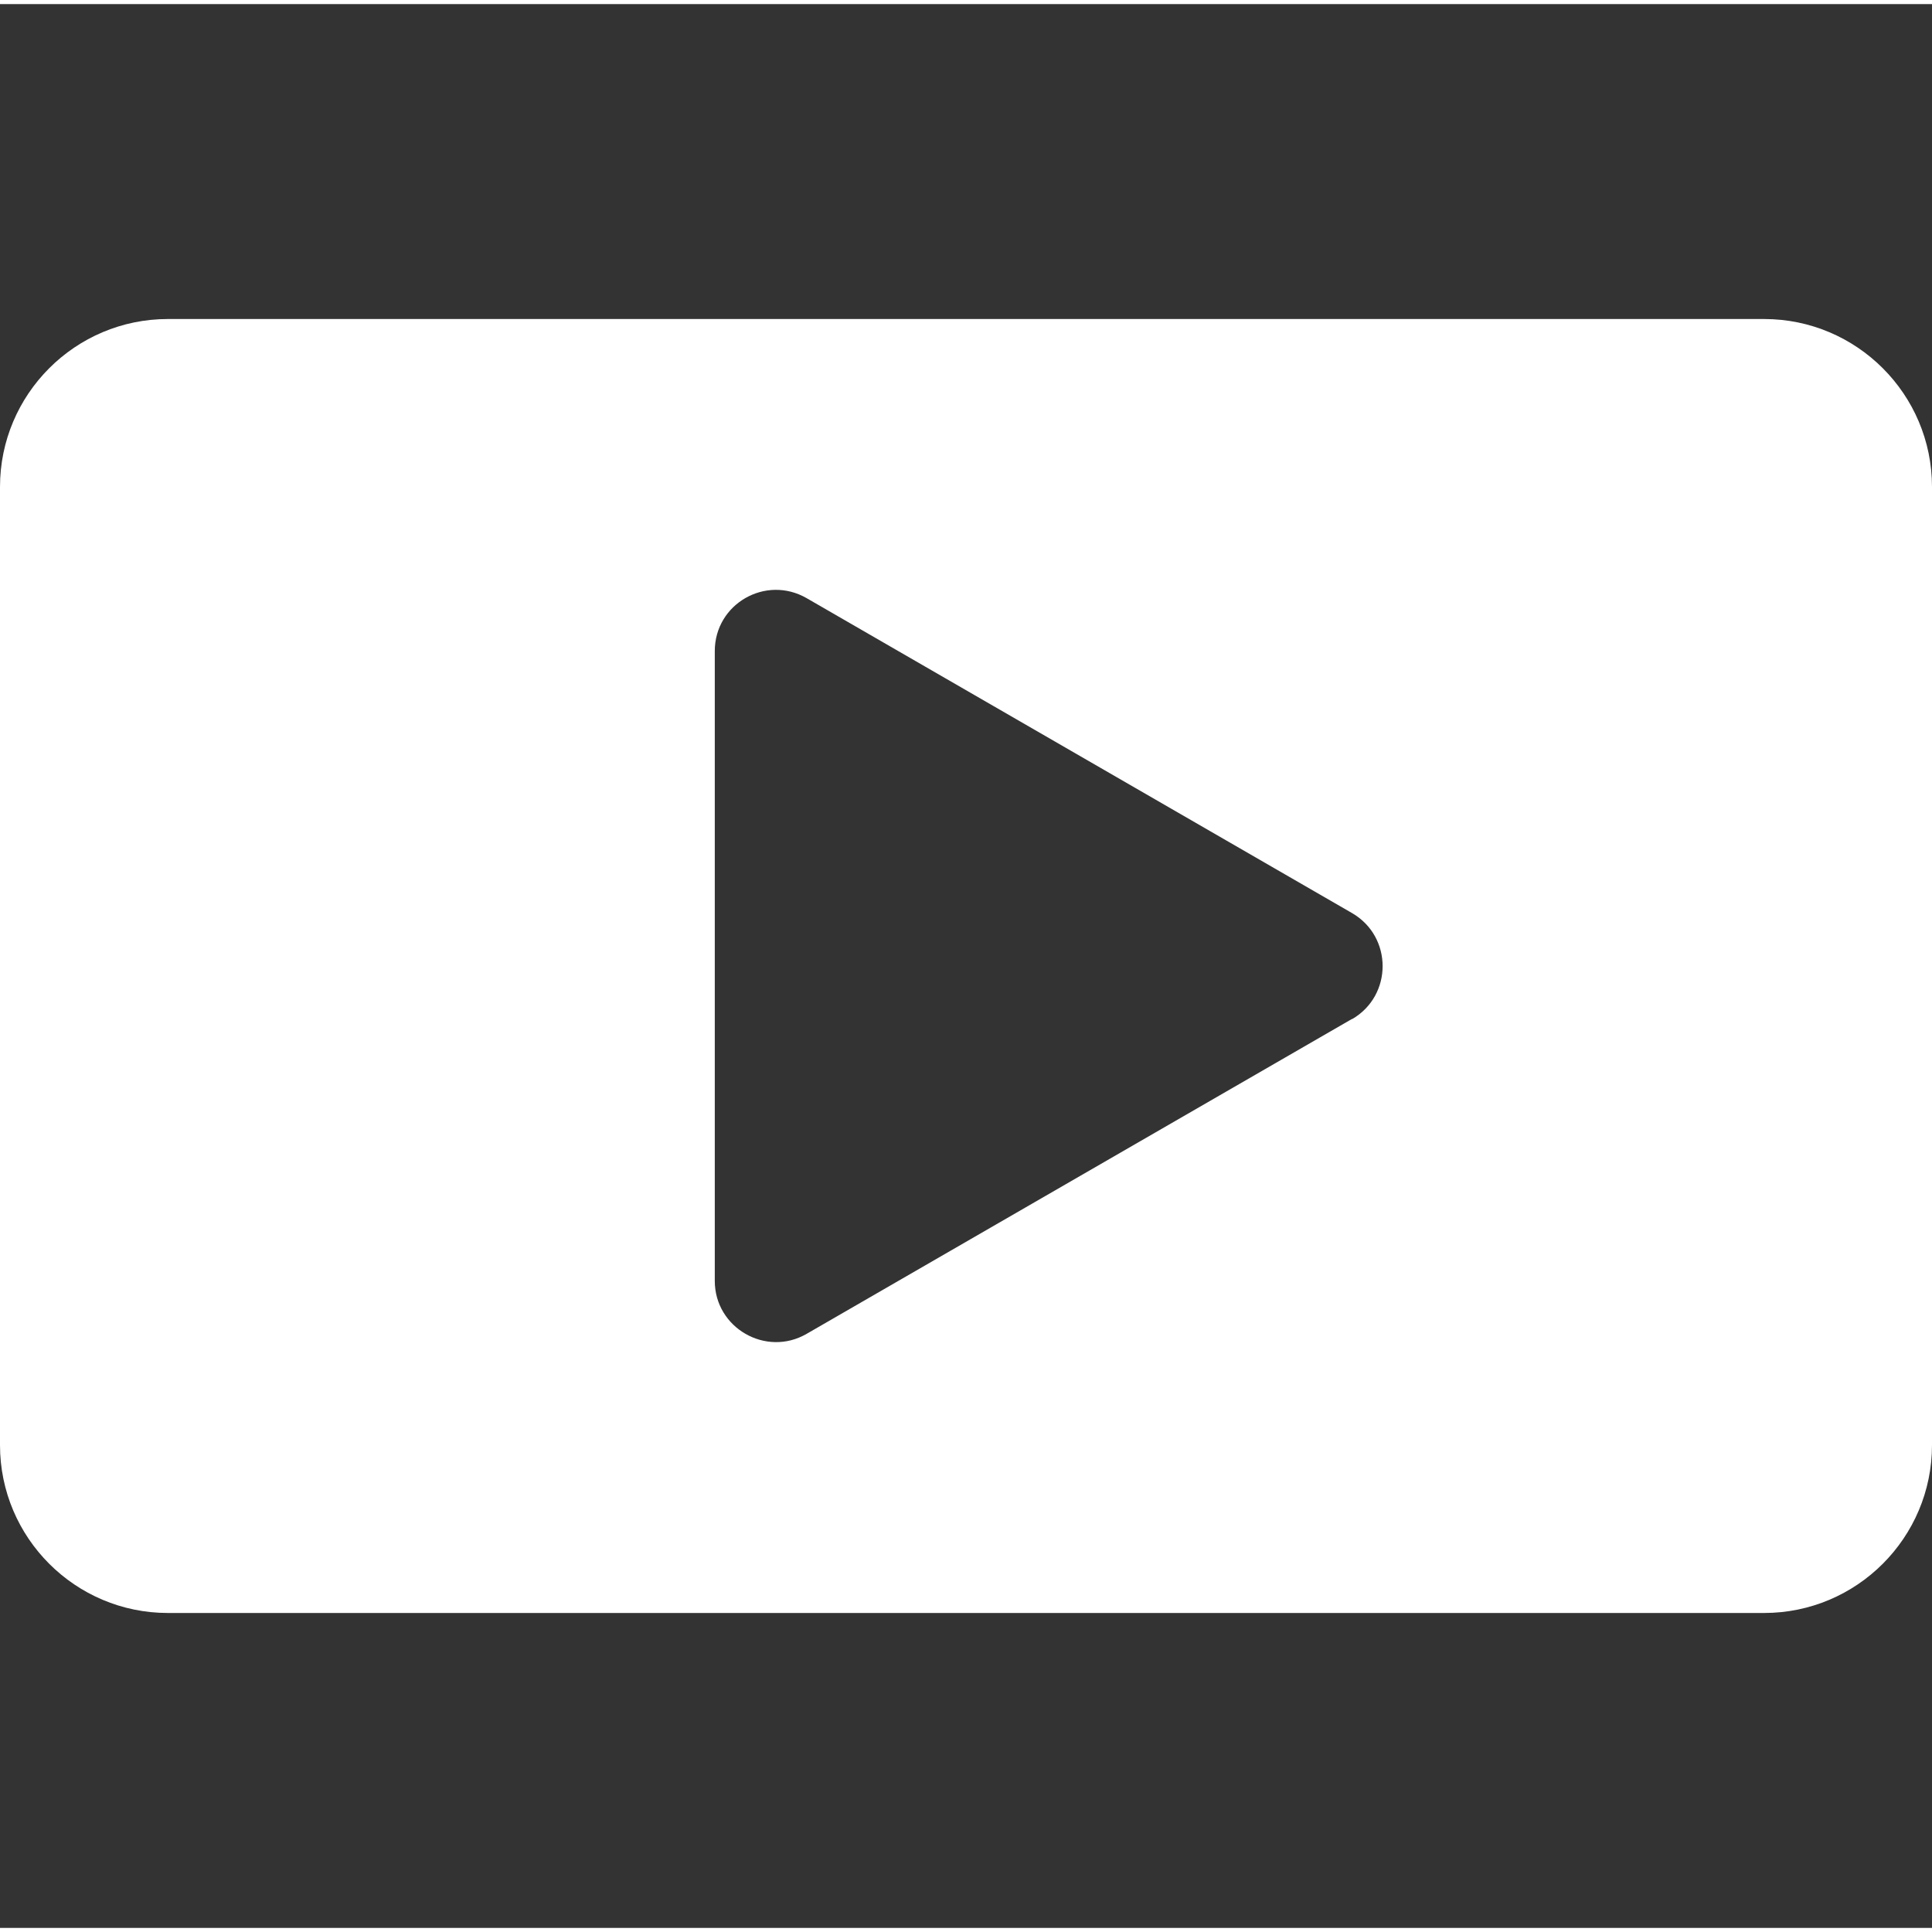
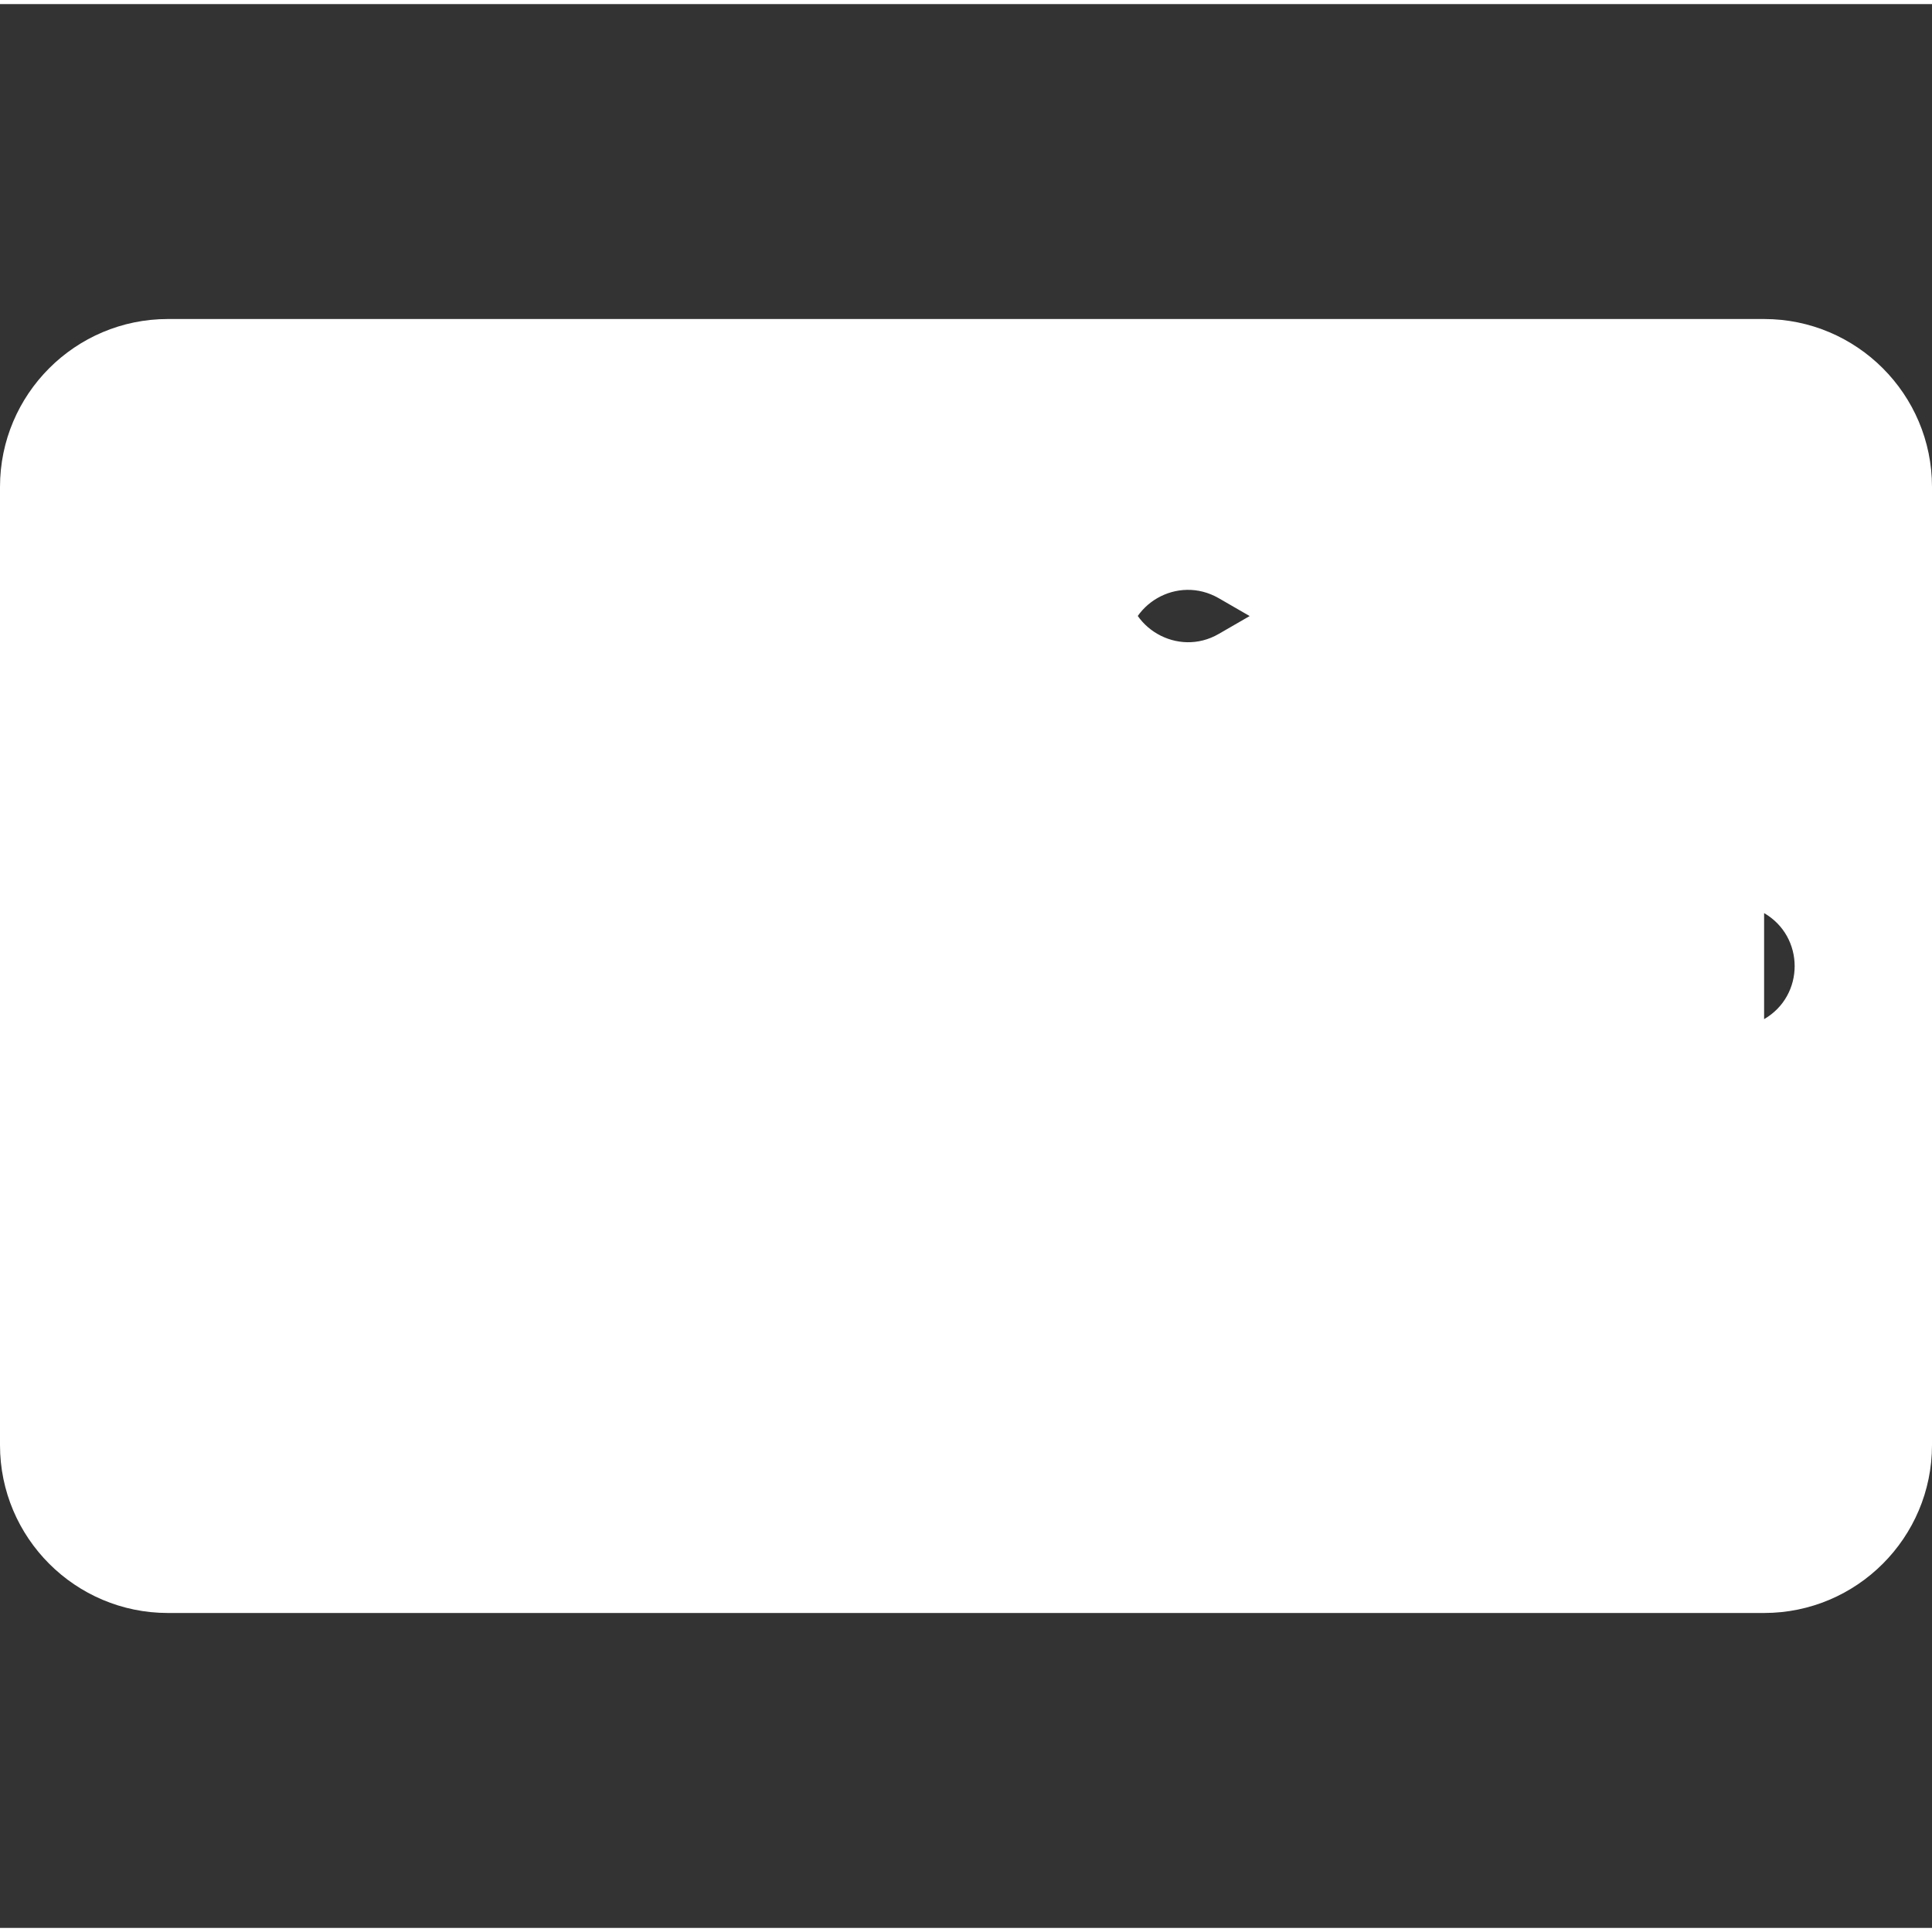
<svg xmlns="http://www.w3.org/2000/svg" id="Layer_1" width="1.08in" height="1.08in" viewBox="0 0 77.79 77.46">
  <rect x="0" y="0" width="77.79" height="77.46" fill="#333333" stroke="none" />
-   <path d="M71.03,12.68H6.76C3.03,12.68,0,15.71,0,19.44V58.02C0,61.75,3.03,64.78,6.76,64.78H71.03c3.73,0,6.76-3.03,6.76-6.76V19.44c0-3.73-3.03-6.76-6.76-6.76Zm-16.59,28.18l-21.96,12.68c-1.64,.95-3.7-.24-3.7-2.13V26.05c0-1.9,2.05-3.08,3.7-2.13l21.96,12.68c1.64,.95,1.64,3.32,0,4.27Z" style="fill:#fff;" />
+   <path d="M71.03,12.68H6.76C3.03,12.68,0,15.71,0,19.44V58.02C0,61.75,3.03,64.78,6.76,64.78H71.03c3.73,0,6.76-3.03,6.76-6.76V19.44c0-3.73-3.03-6.76-6.76-6.76Zl-21.96,12.68c-1.64,.95-3.7-.24-3.7-2.13V26.05c0-1.9,2.05-3.08,3.7-2.13l21.96,12.68c1.64,.95,1.64,3.32,0,4.27Z" style="fill:#fff;" />
</svg>